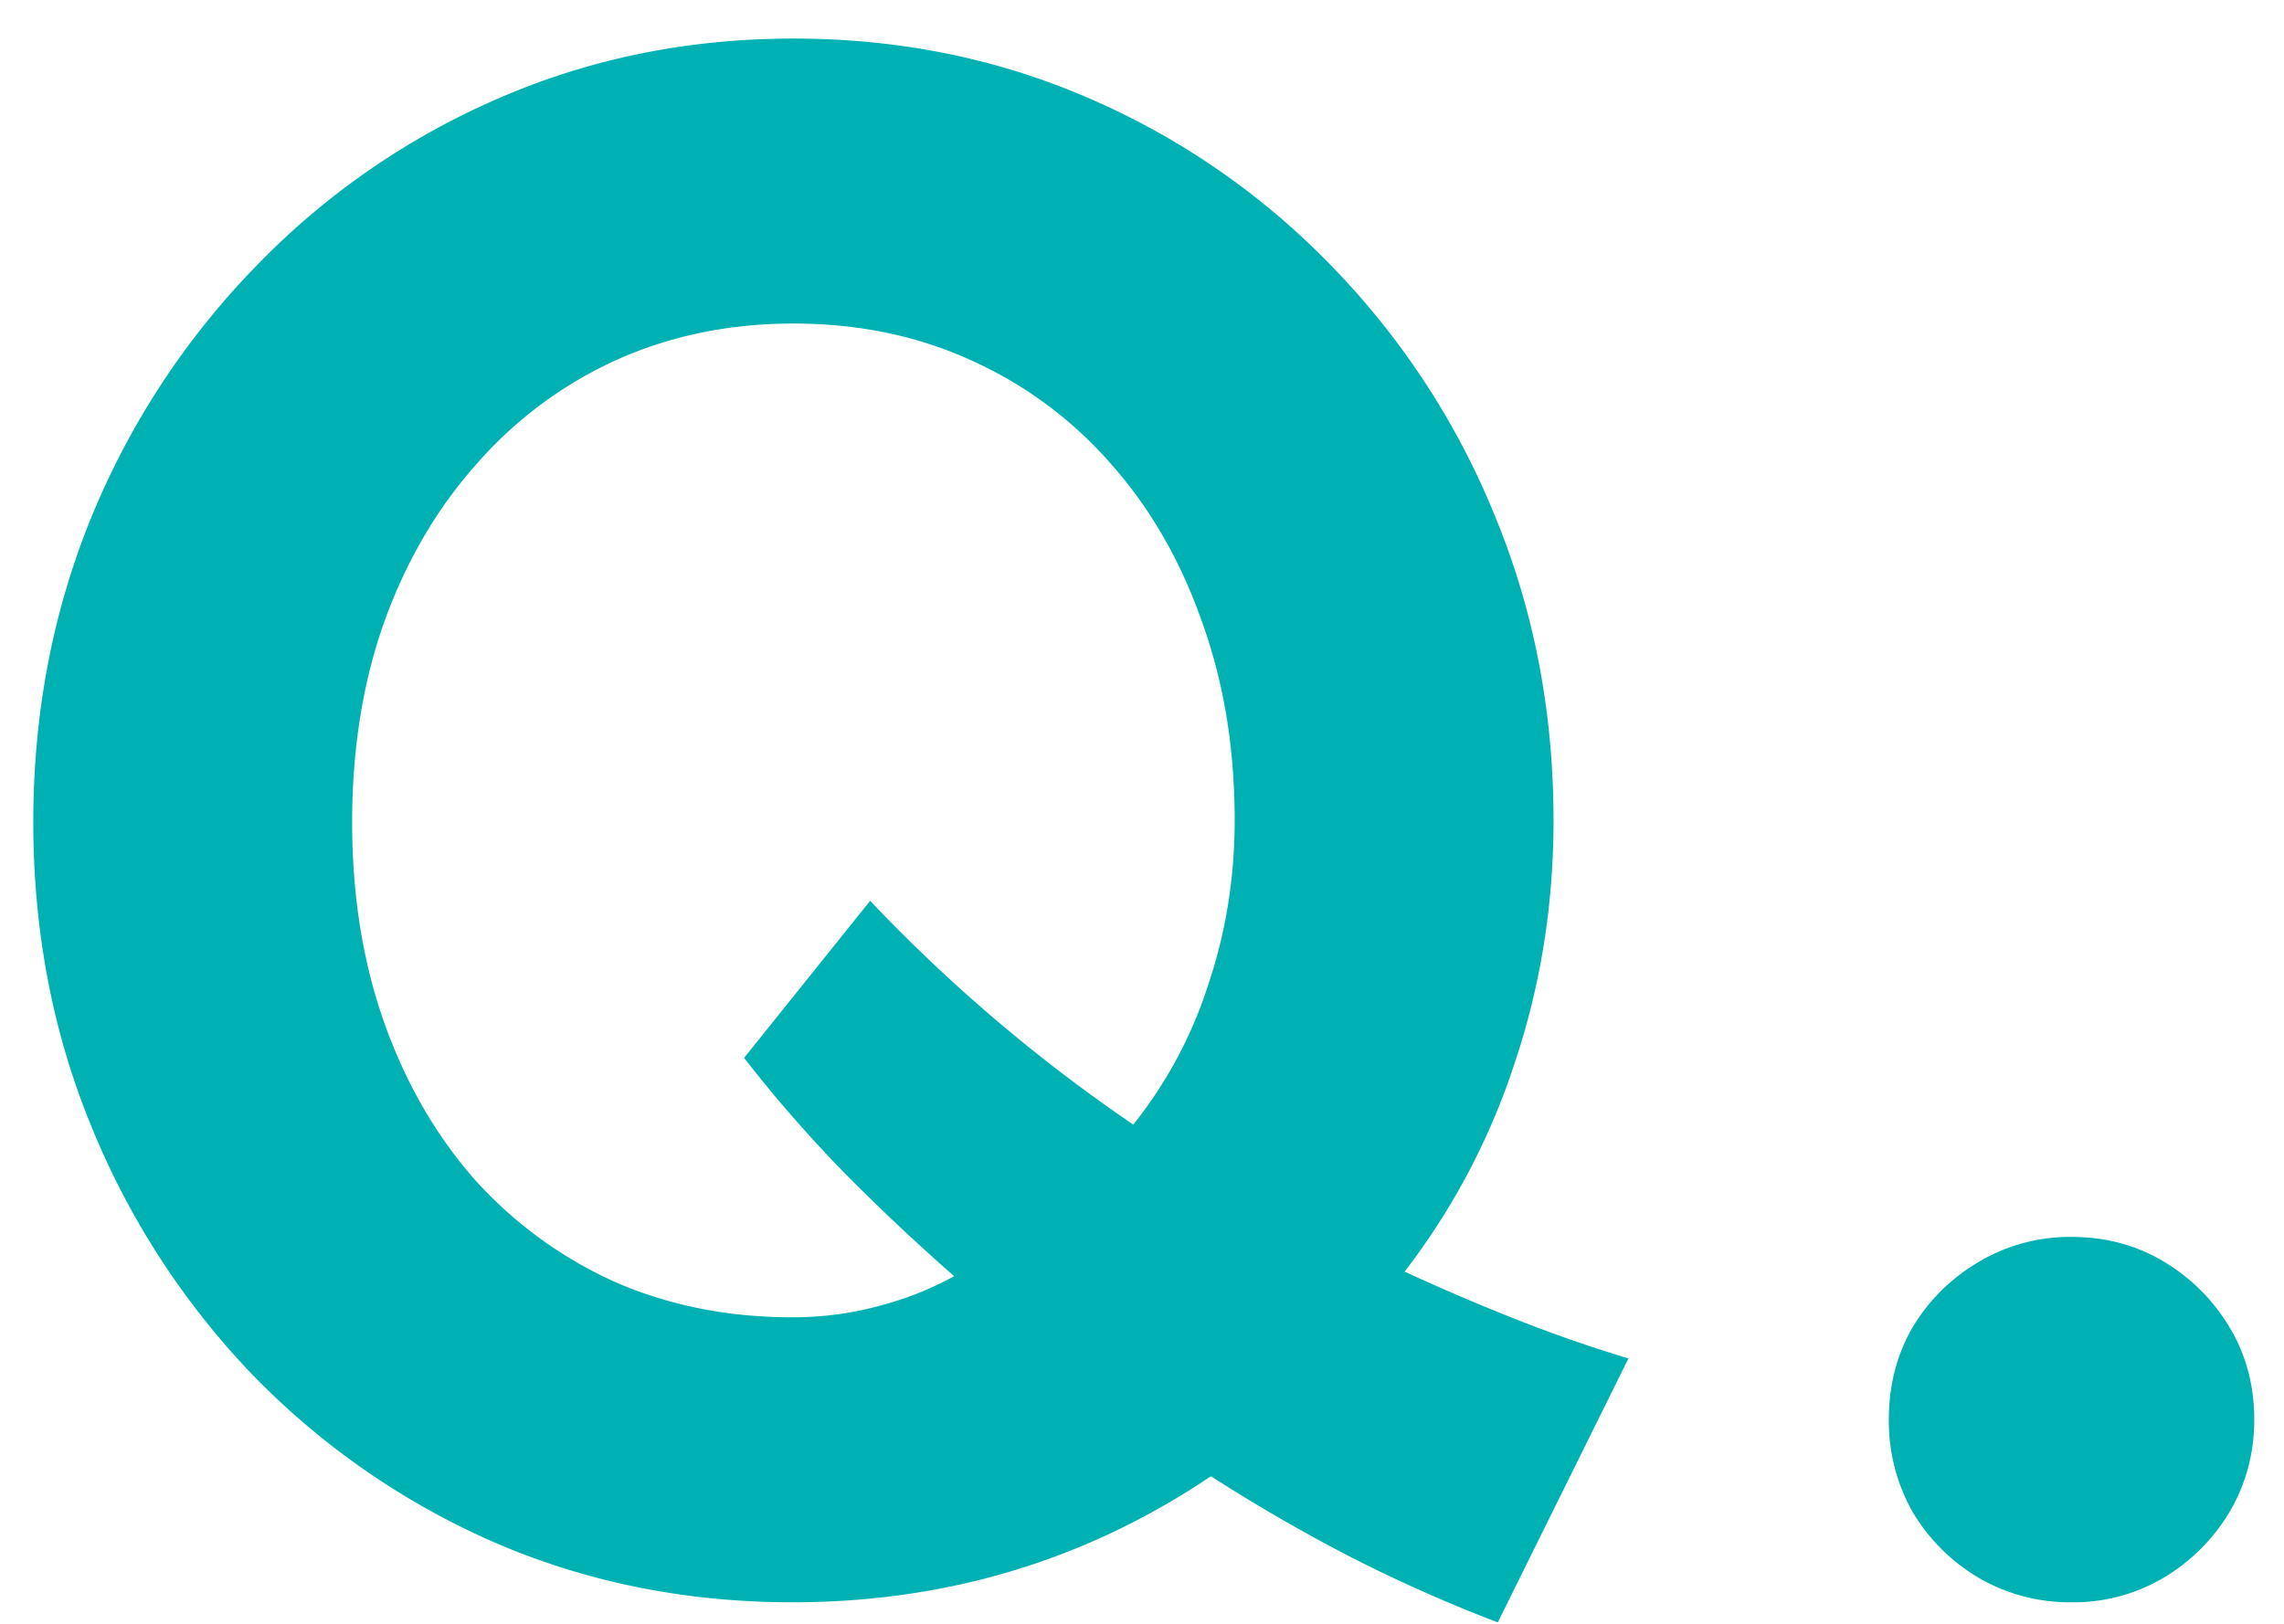
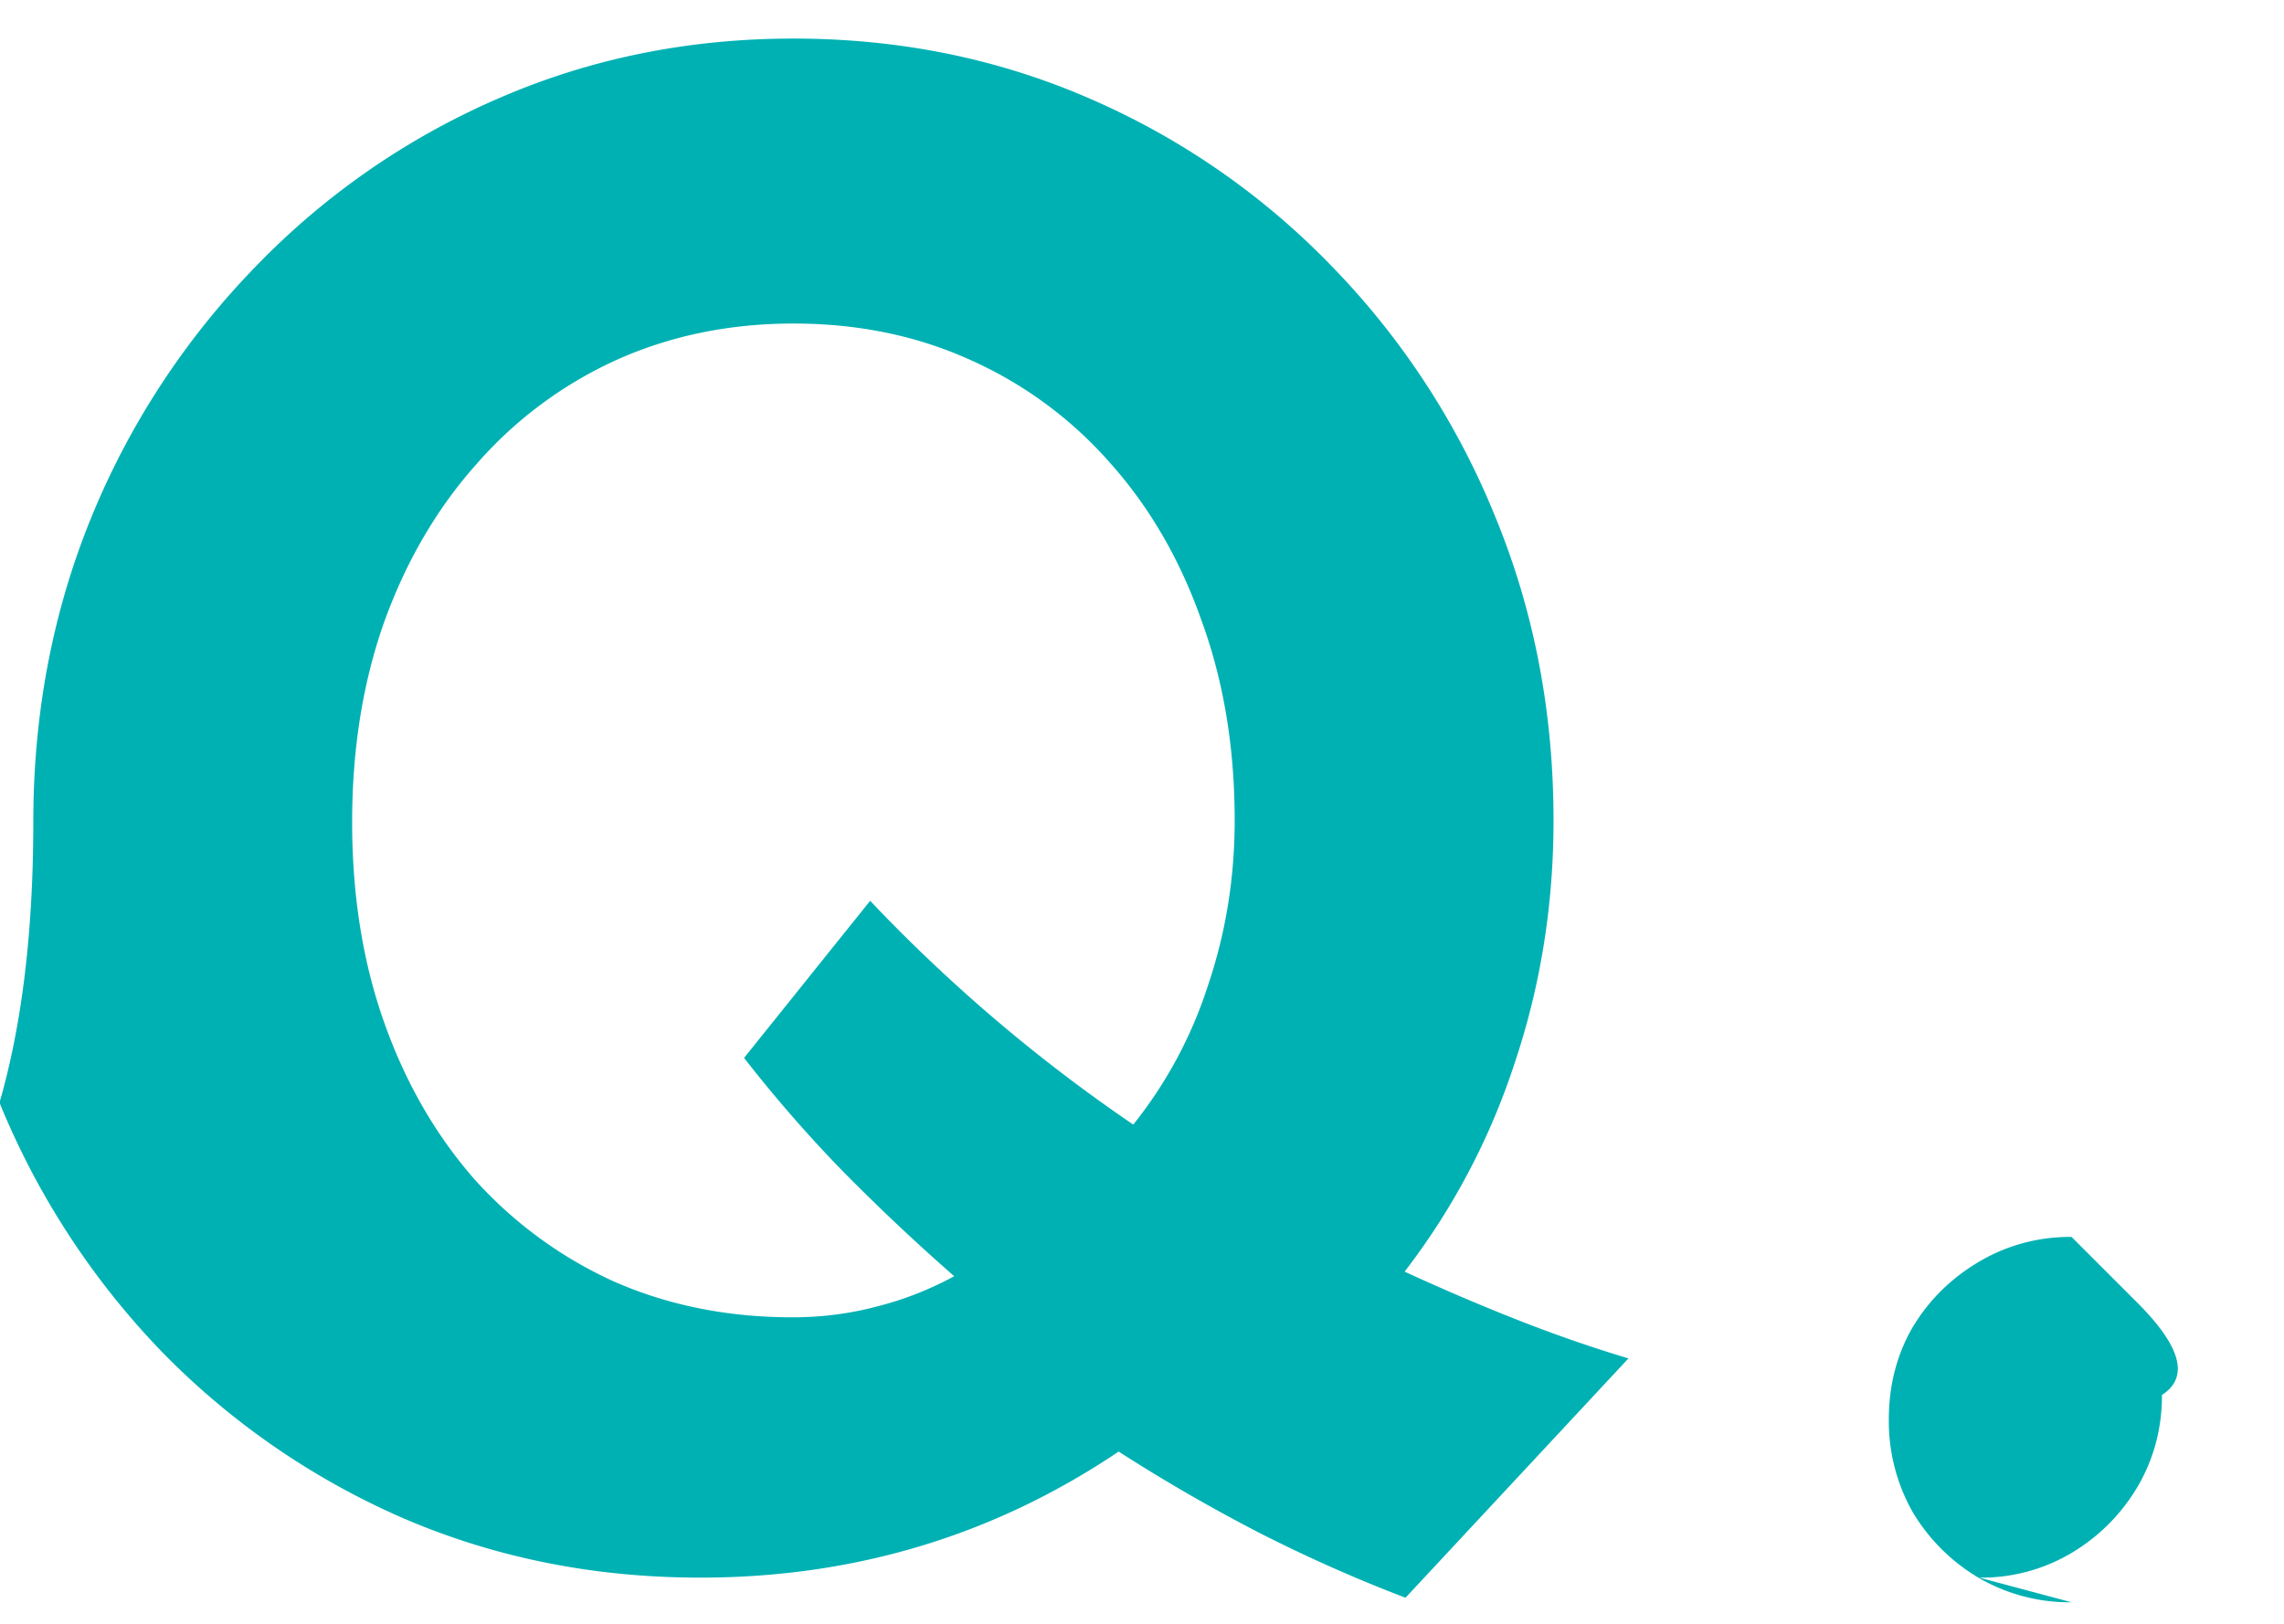
<svg xmlns="http://www.w3.org/2000/svg" width="45" height="32" fill="none" viewBox="0 0 45 32">
-   <path fill="#00B1B3" d="M40.814 31.576a3.56 3.56 0 0 1-1.836-.486 3.7 3.7 0 0 1-1.296-1.296 3.63 3.63 0 0 1-.468-1.818q0-1.008.468-1.818.486-.81 1.314-1.296a3.5 3.5 0 0 1 1.818-.486q1.008 0 1.818.486t1.296 1.296.486 1.818q0 .99-.486 1.818-.486.81-1.296 1.296a3.47 3.47 0 0 1-1.818.486m-11.304.396q-1.422-.54-2.844-1.26a34 34 0 0 1-2.808-1.62q-3.69 2.484-8.244 2.484-3.132 0-5.85-1.17a15 15 0 0 1-4.77-3.294 15.5 15.5 0 0 1-3.186-4.896Q.656 19.426.656 16.204t1.152-6.03A15.5 15.5 0 0 1 5.03 5.26 14.8 14.8 0 0 1 9.8 1.948Q12.518.76 15.632.76q3.132 0 5.85 1.188a14.8 14.8 0 0 1 4.77 3.312 15.3 15.3 0 0 1 3.204 4.914q1.152 2.79 1.152 5.994 0 2.484-.756 4.752a13.7 13.7 0 0 1-2.178 4.14q1.134.522 2.232.954t2.178.756zM15.614 25.96q.864 0 1.674-.216a6.5 6.5 0 0 0 1.512-.594 41 41 0 0 1-2.214-2.088 27 27 0 0 1-1.926-2.214l2.484-3.096a31.7 31.7 0 0 0 5.184 4.41 8.6 8.6 0 0 0 1.476-2.754q.522-1.548.522-3.24 0-2.142-.648-3.924-.63-1.8-1.8-3.114a8 8 0 0 0-2.754-2.034q-1.584-.72-3.492-.72-1.89 0-3.492.72a8.1 8.1 0 0 0-2.754 2.052q-1.17 1.314-1.818 3.114-.63 1.782-.63 3.942t.63 3.942 1.782 3.096a8.3 8.3 0 0 0 2.754 2.016q1.602.702 3.51.702" />
+   <path fill="#00B1B3" d="M40.814 31.576a3.56 3.56 0 0 1-1.836-.486 3.7 3.7 0 0 1-1.296-1.296 3.63 3.63 0 0 1-.468-1.818q0-1.008.468-1.818.486-.81 1.314-1.296a3.5 3.5 0 0 1 1.818-.486t1.296 1.296.486 1.818q0 .99-.486 1.818-.486.81-1.296 1.296a3.47 3.47 0 0 1-1.818.486m-11.304.396q-1.422-.54-2.844-1.26a34 34 0 0 1-2.808-1.62q-3.69 2.484-8.244 2.484-3.132 0-5.85-1.17a15 15 0 0 1-4.77-3.294 15.5 15.5 0 0 1-3.186-4.896Q.656 19.426.656 16.204t1.152-6.03A15.5 15.5 0 0 1 5.03 5.26 14.8 14.8 0 0 1 9.8 1.948Q12.518.76 15.632.76q3.132 0 5.85 1.188a14.8 14.8 0 0 1 4.77 3.312 15.3 15.3 0 0 1 3.204 4.914q1.152 2.79 1.152 5.994 0 2.484-.756 4.752a13.7 13.7 0 0 1-2.178 4.14q1.134.522 2.232.954t2.178.756zM15.614 25.96q.864 0 1.674-.216a6.5 6.5 0 0 0 1.512-.594 41 41 0 0 1-2.214-2.088 27 27 0 0 1-1.926-2.214l2.484-3.096a31.7 31.7 0 0 0 5.184 4.41 8.6 8.6 0 0 0 1.476-2.754q.522-1.548.522-3.24 0-2.142-.648-3.924-.63-1.8-1.8-3.114a8 8 0 0 0-2.754-2.034q-1.584-.72-3.492-.72-1.89 0-3.492.72a8.1 8.1 0 0 0-2.754 2.052q-1.17 1.314-1.818 3.114-.63 1.782-.63 3.942t.63 3.942 1.782 3.096a8.3 8.3 0 0 0 2.754 2.016q1.602.702 3.51.702" />
</svg>